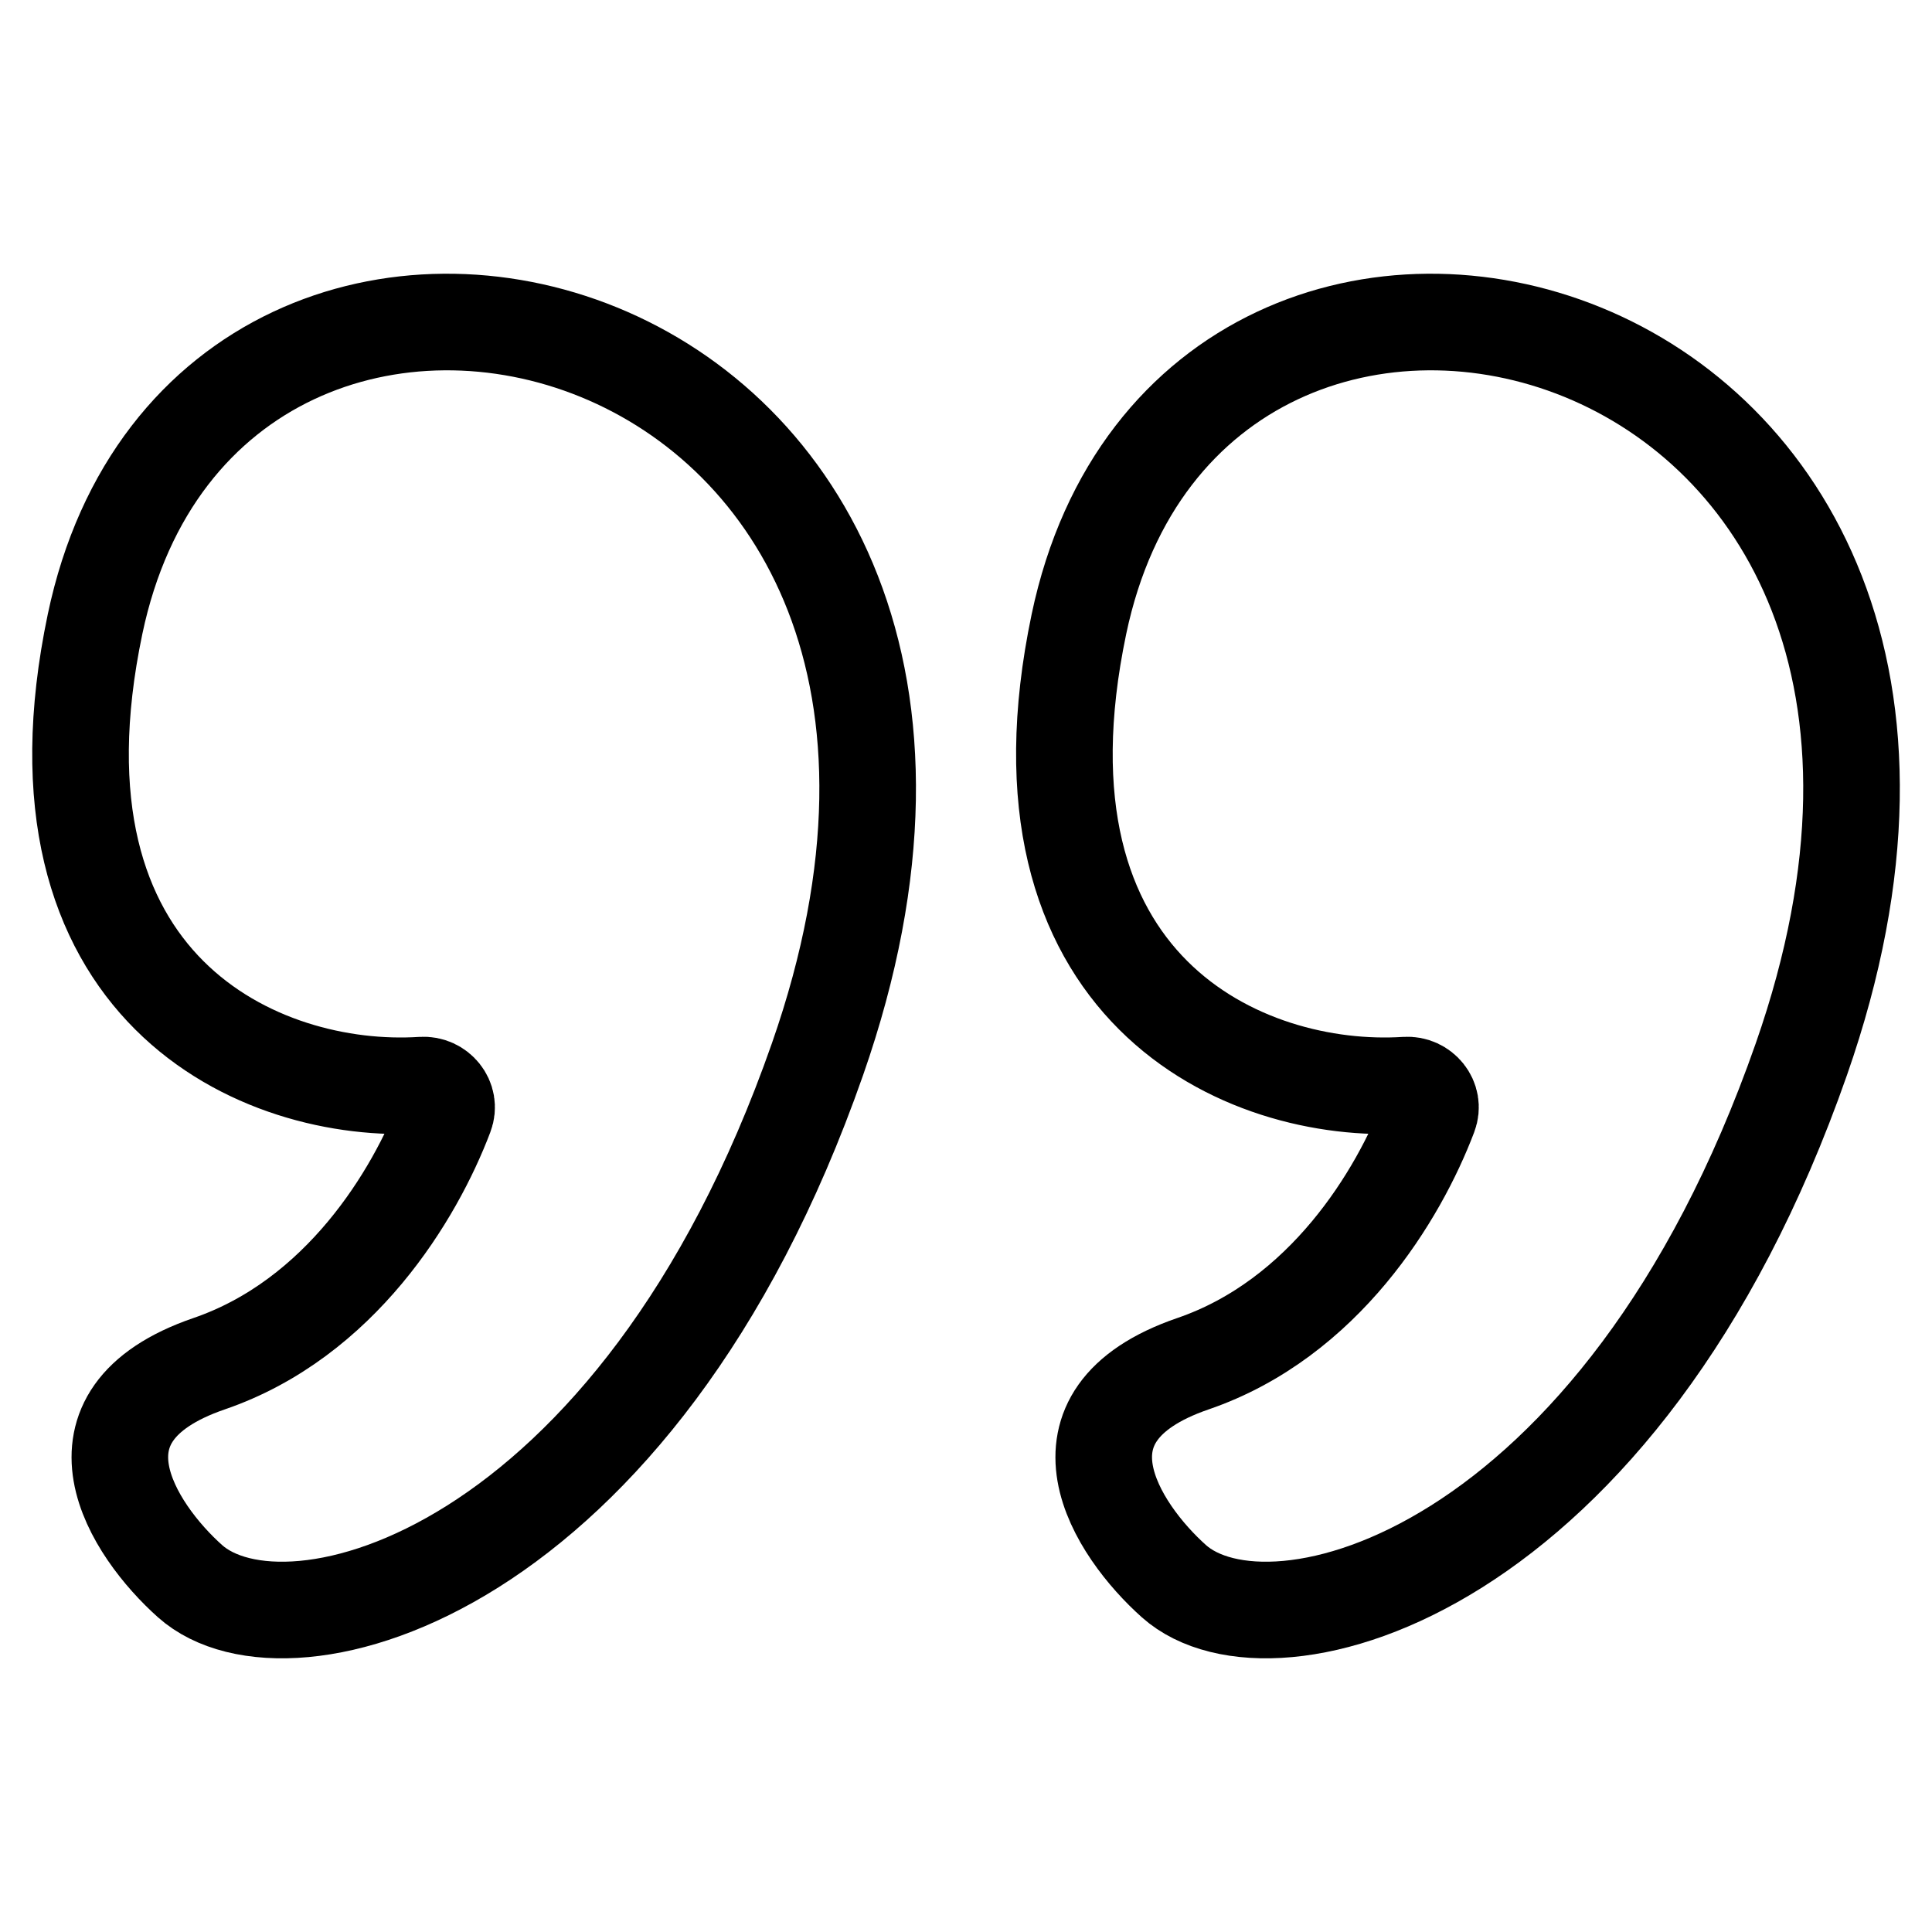
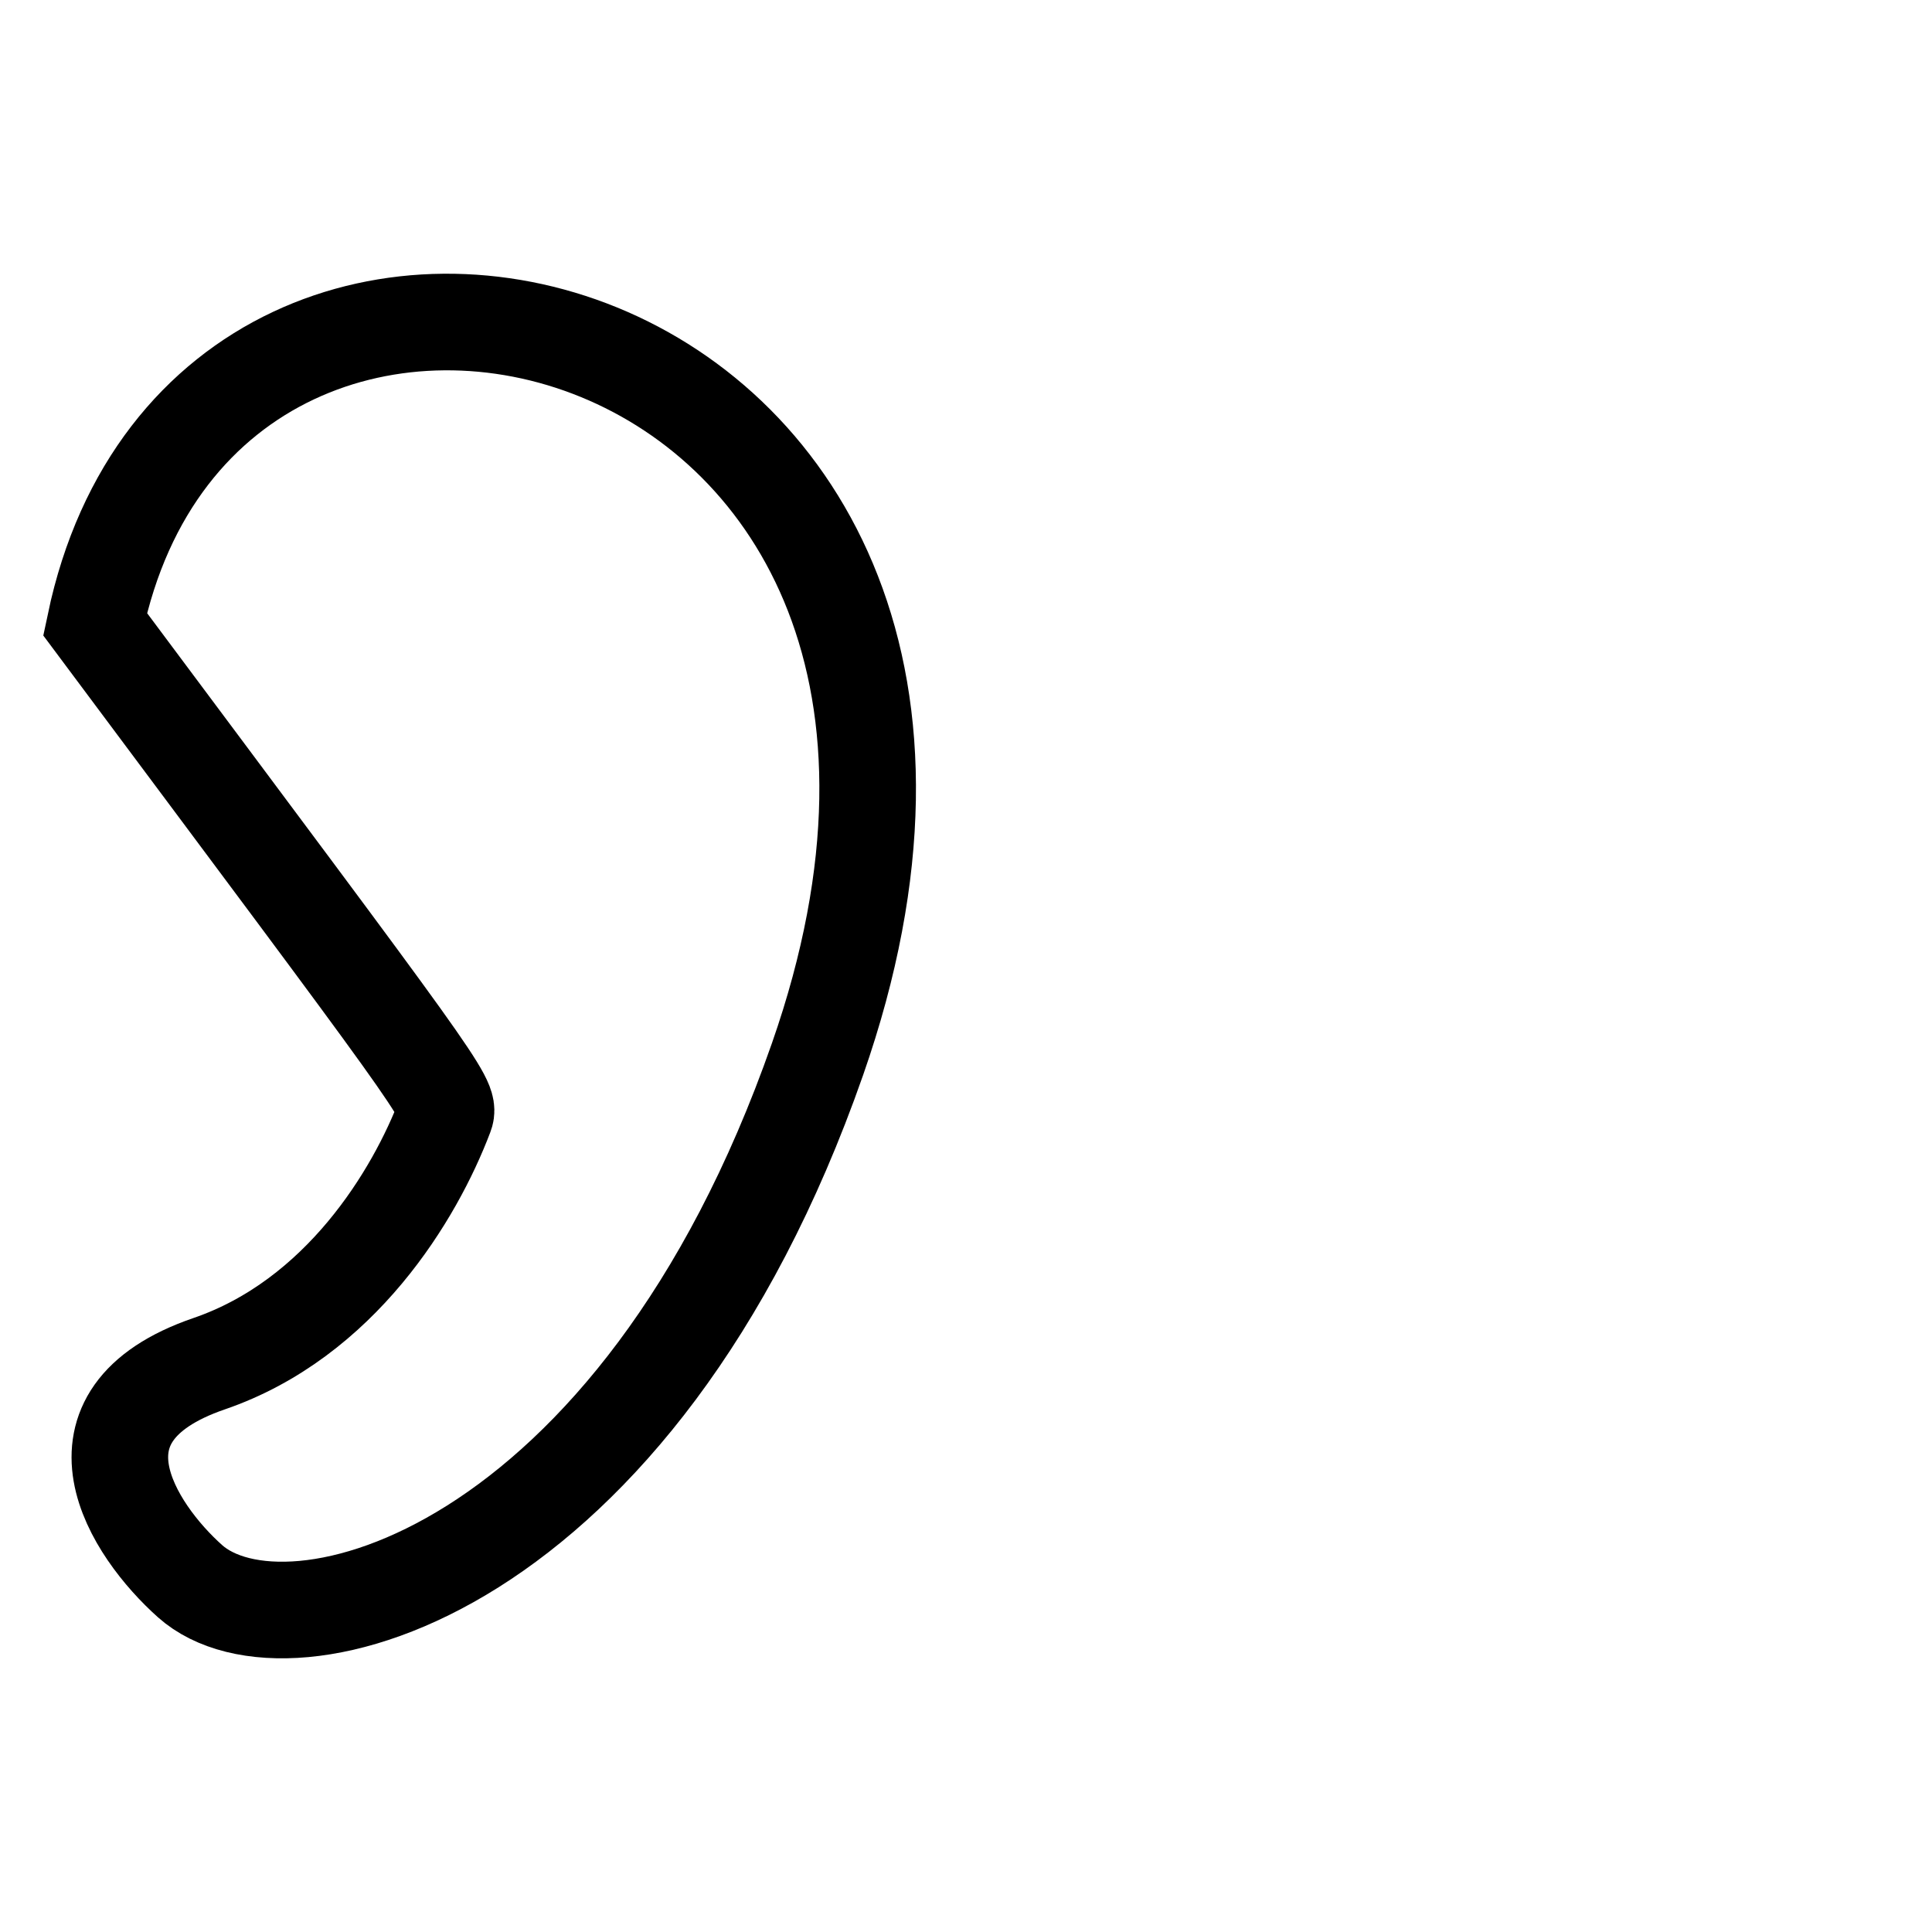
<svg xmlns="http://www.w3.org/2000/svg" width="20" height="20" viewBox="0 0 20 20" fill="none">
-   <path d="M0.984 6.461C0.193 10.236 2.697 11.341 4.369 11.233C4.535 11.222 4.67 11.382 4.608 11.544C4.295 12.37 3.523 13.651 2.165 14.117C0.591 14.657 1.378 15.843 1.968 16.369C2.98 17.27 6.594 16.309 8.463 10.964C11.218 3.083 2.165 0.831 0.984 6.461Z" stroke="black" stroke-linecap="round" />
-   <path d="M11.169 6.461C10.378 10.236 12.882 11.341 14.554 11.233C14.72 11.222 14.855 11.382 14.793 11.544C14.48 12.37 13.708 13.651 12.35 14.117C10.776 14.657 11.563 15.843 12.153 16.369C13.165 17.27 16.779 16.309 18.648 10.964C21.403 3.083 12.35 0.831 11.169 6.461Z" stroke="black" stroke-linecap="round" />
+   <path d="M0.984 6.461C4.535 11.222 4.67 11.382 4.608 11.544C4.295 12.37 3.523 13.651 2.165 14.117C0.591 14.657 1.378 15.843 1.968 16.369C2.98 17.27 6.594 16.309 8.463 10.964C11.218 3.083 2.165 0.831 0.984 6.461Z" stroke="black" stroke-linecap="round" />
</svg>